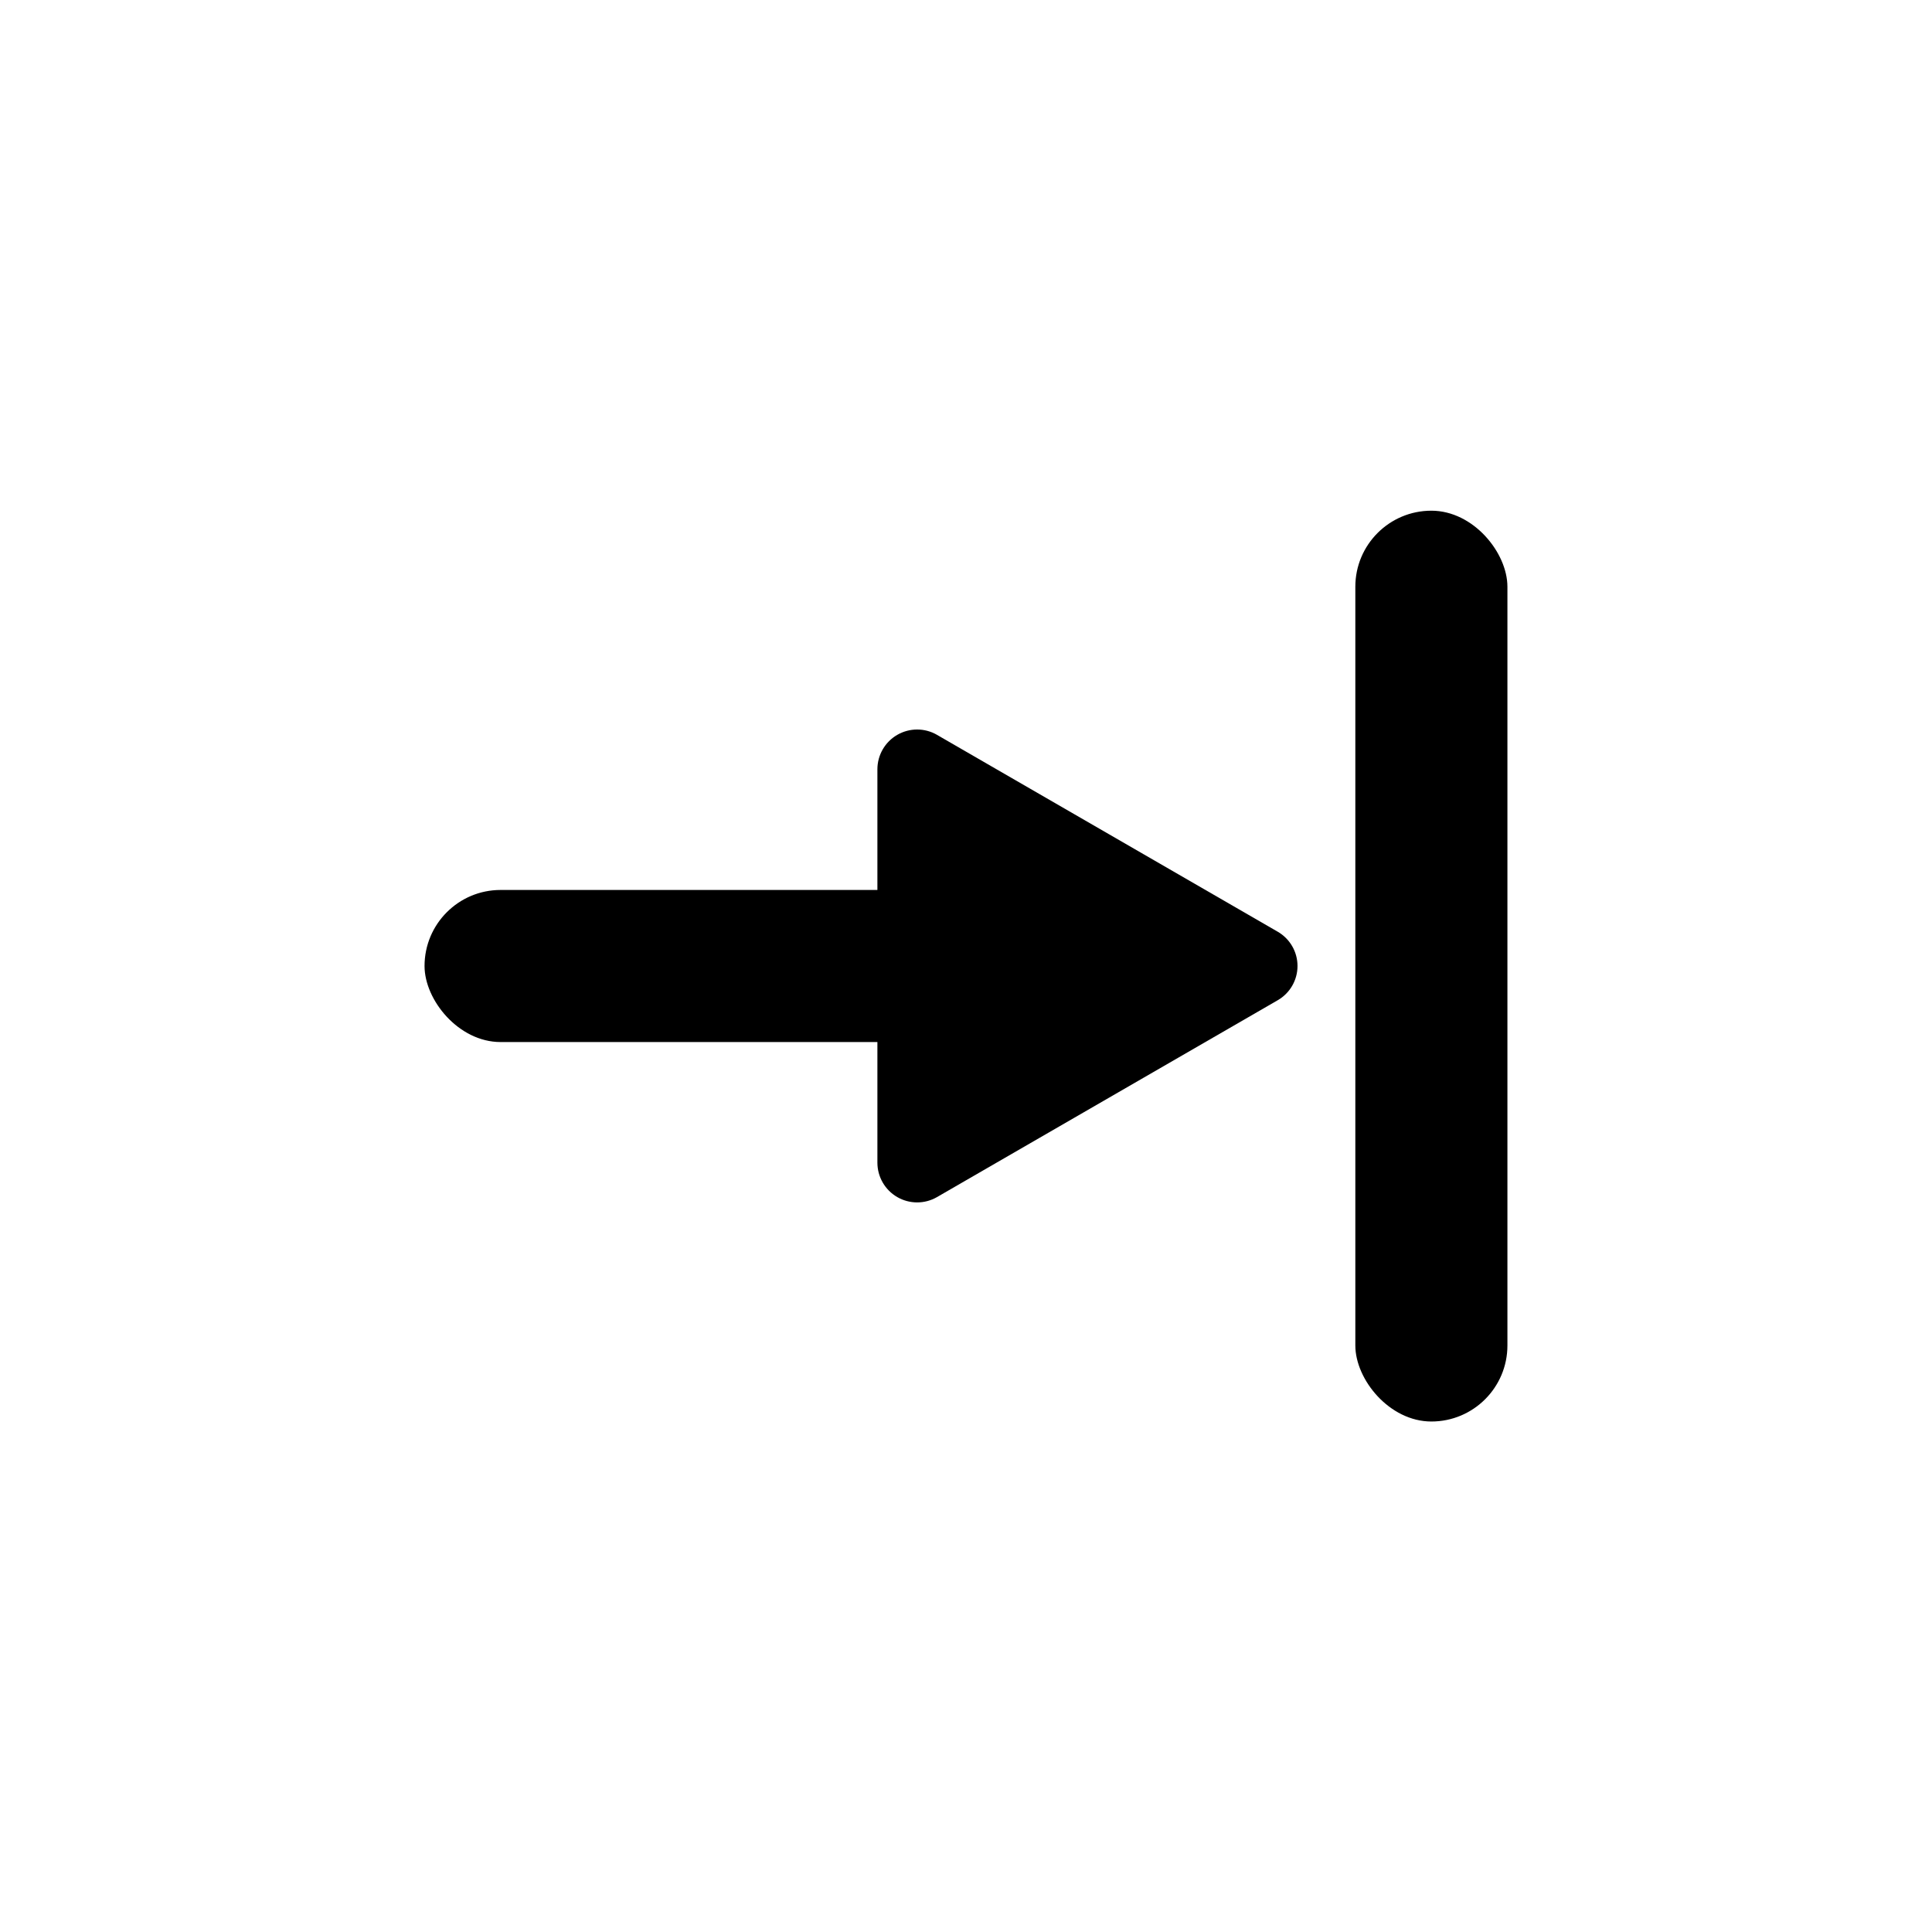
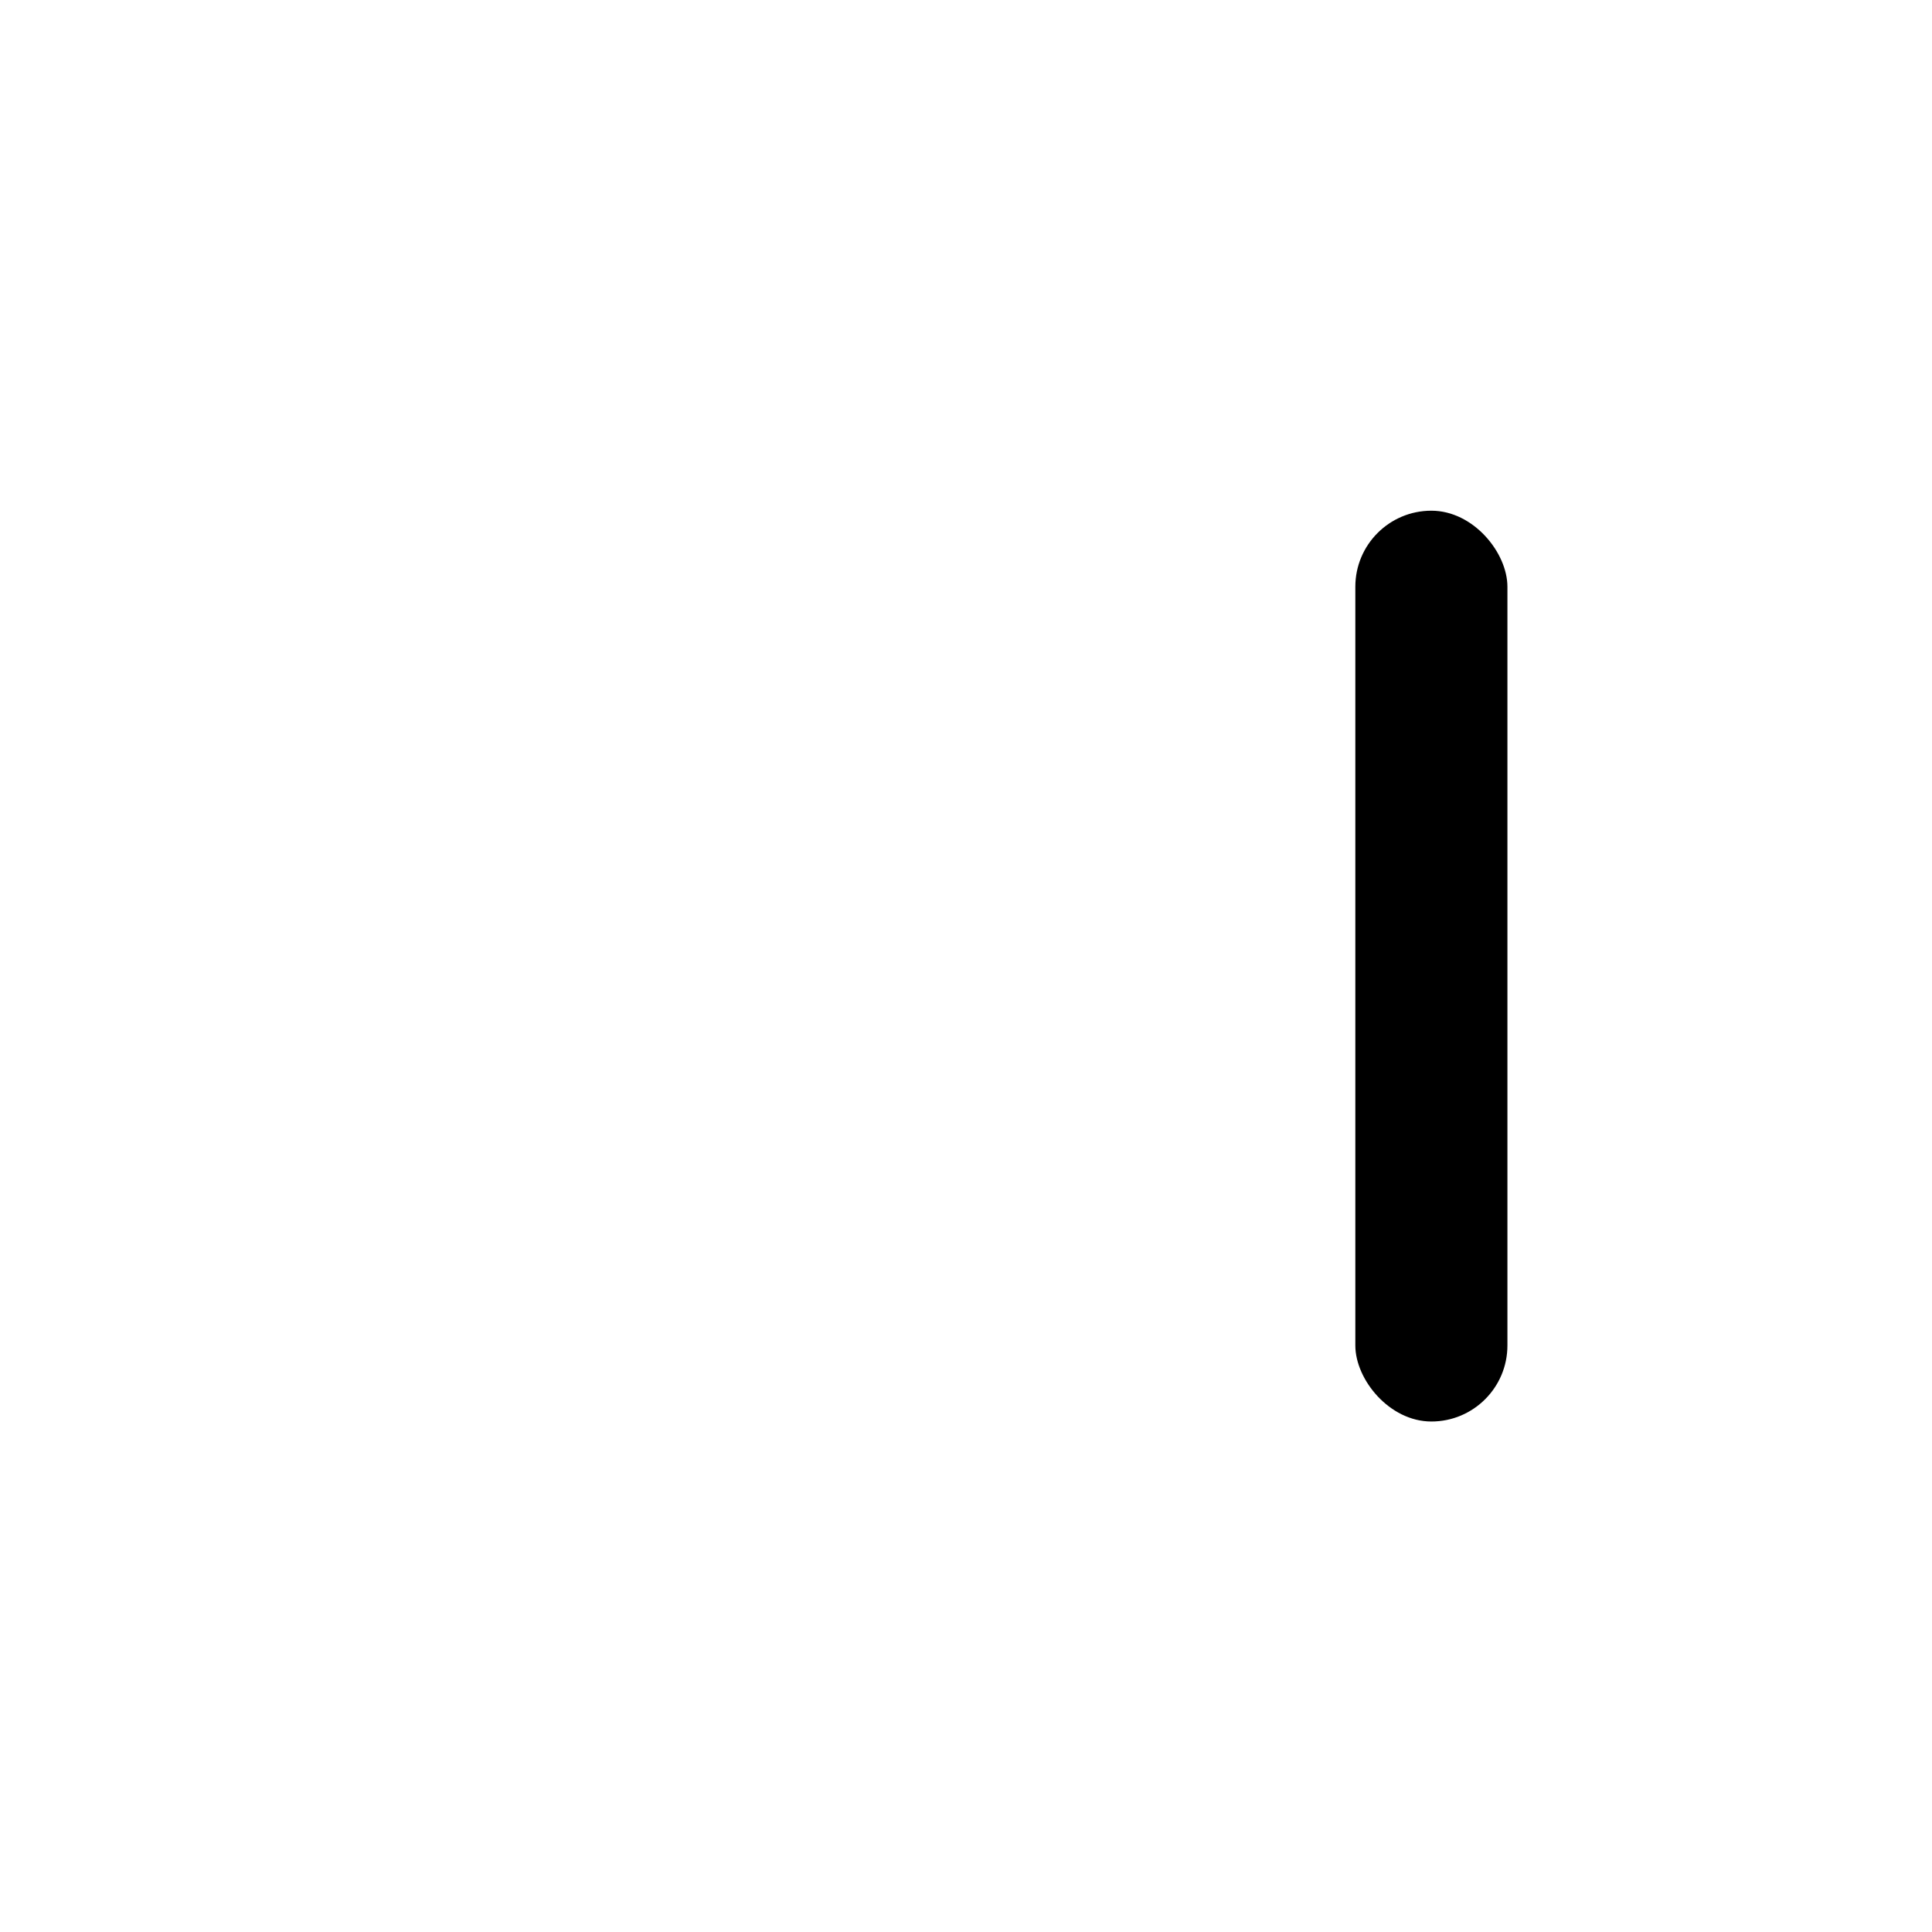
<svg xmlns="http://www.w3.org/2000/svg" fill="#000000" width="800px" height="800px" version="1.1" viewBox="144 144 512 512">
  <g>
-     <path d="m276.66 379.85h100.31c11.129 0 20.152 11.129 20.152 20.152 0 11.129-9.023 20.152-20.152 20.152h-100.31c-11.129 0-20.152-11.129-20.152-20.152 0-11.129 9.023-20.152 20.152-20.152z" />
    <path d="m523.33 279.34c11.129 0 20.152 11.129 20.152 20.152v201.07c0 11.129-9.023 20.152-20.152 20.152-11.129 0-20.152-11.129-20.152-20.152v-201.07c0-11.129 9.023-20.152 20.152-20.152z" />
-     <path d="m392.29 338.73 90.336 52.195c3.234 1.875 5.227 5.328 5.227 9.07 0 3.738-1.992 7.195-5.227 9.066l-90.336 52.195c-3.254 1.867-7.258 1.859-10.508-0.02-3.25-1.879-5.254-5.344-5.262-9.098v-104.29c0.008-3.754 2.012-7.223 5.262-9.102s7.254-1.887 10.508-0.02z" />
  </g>
</svg>